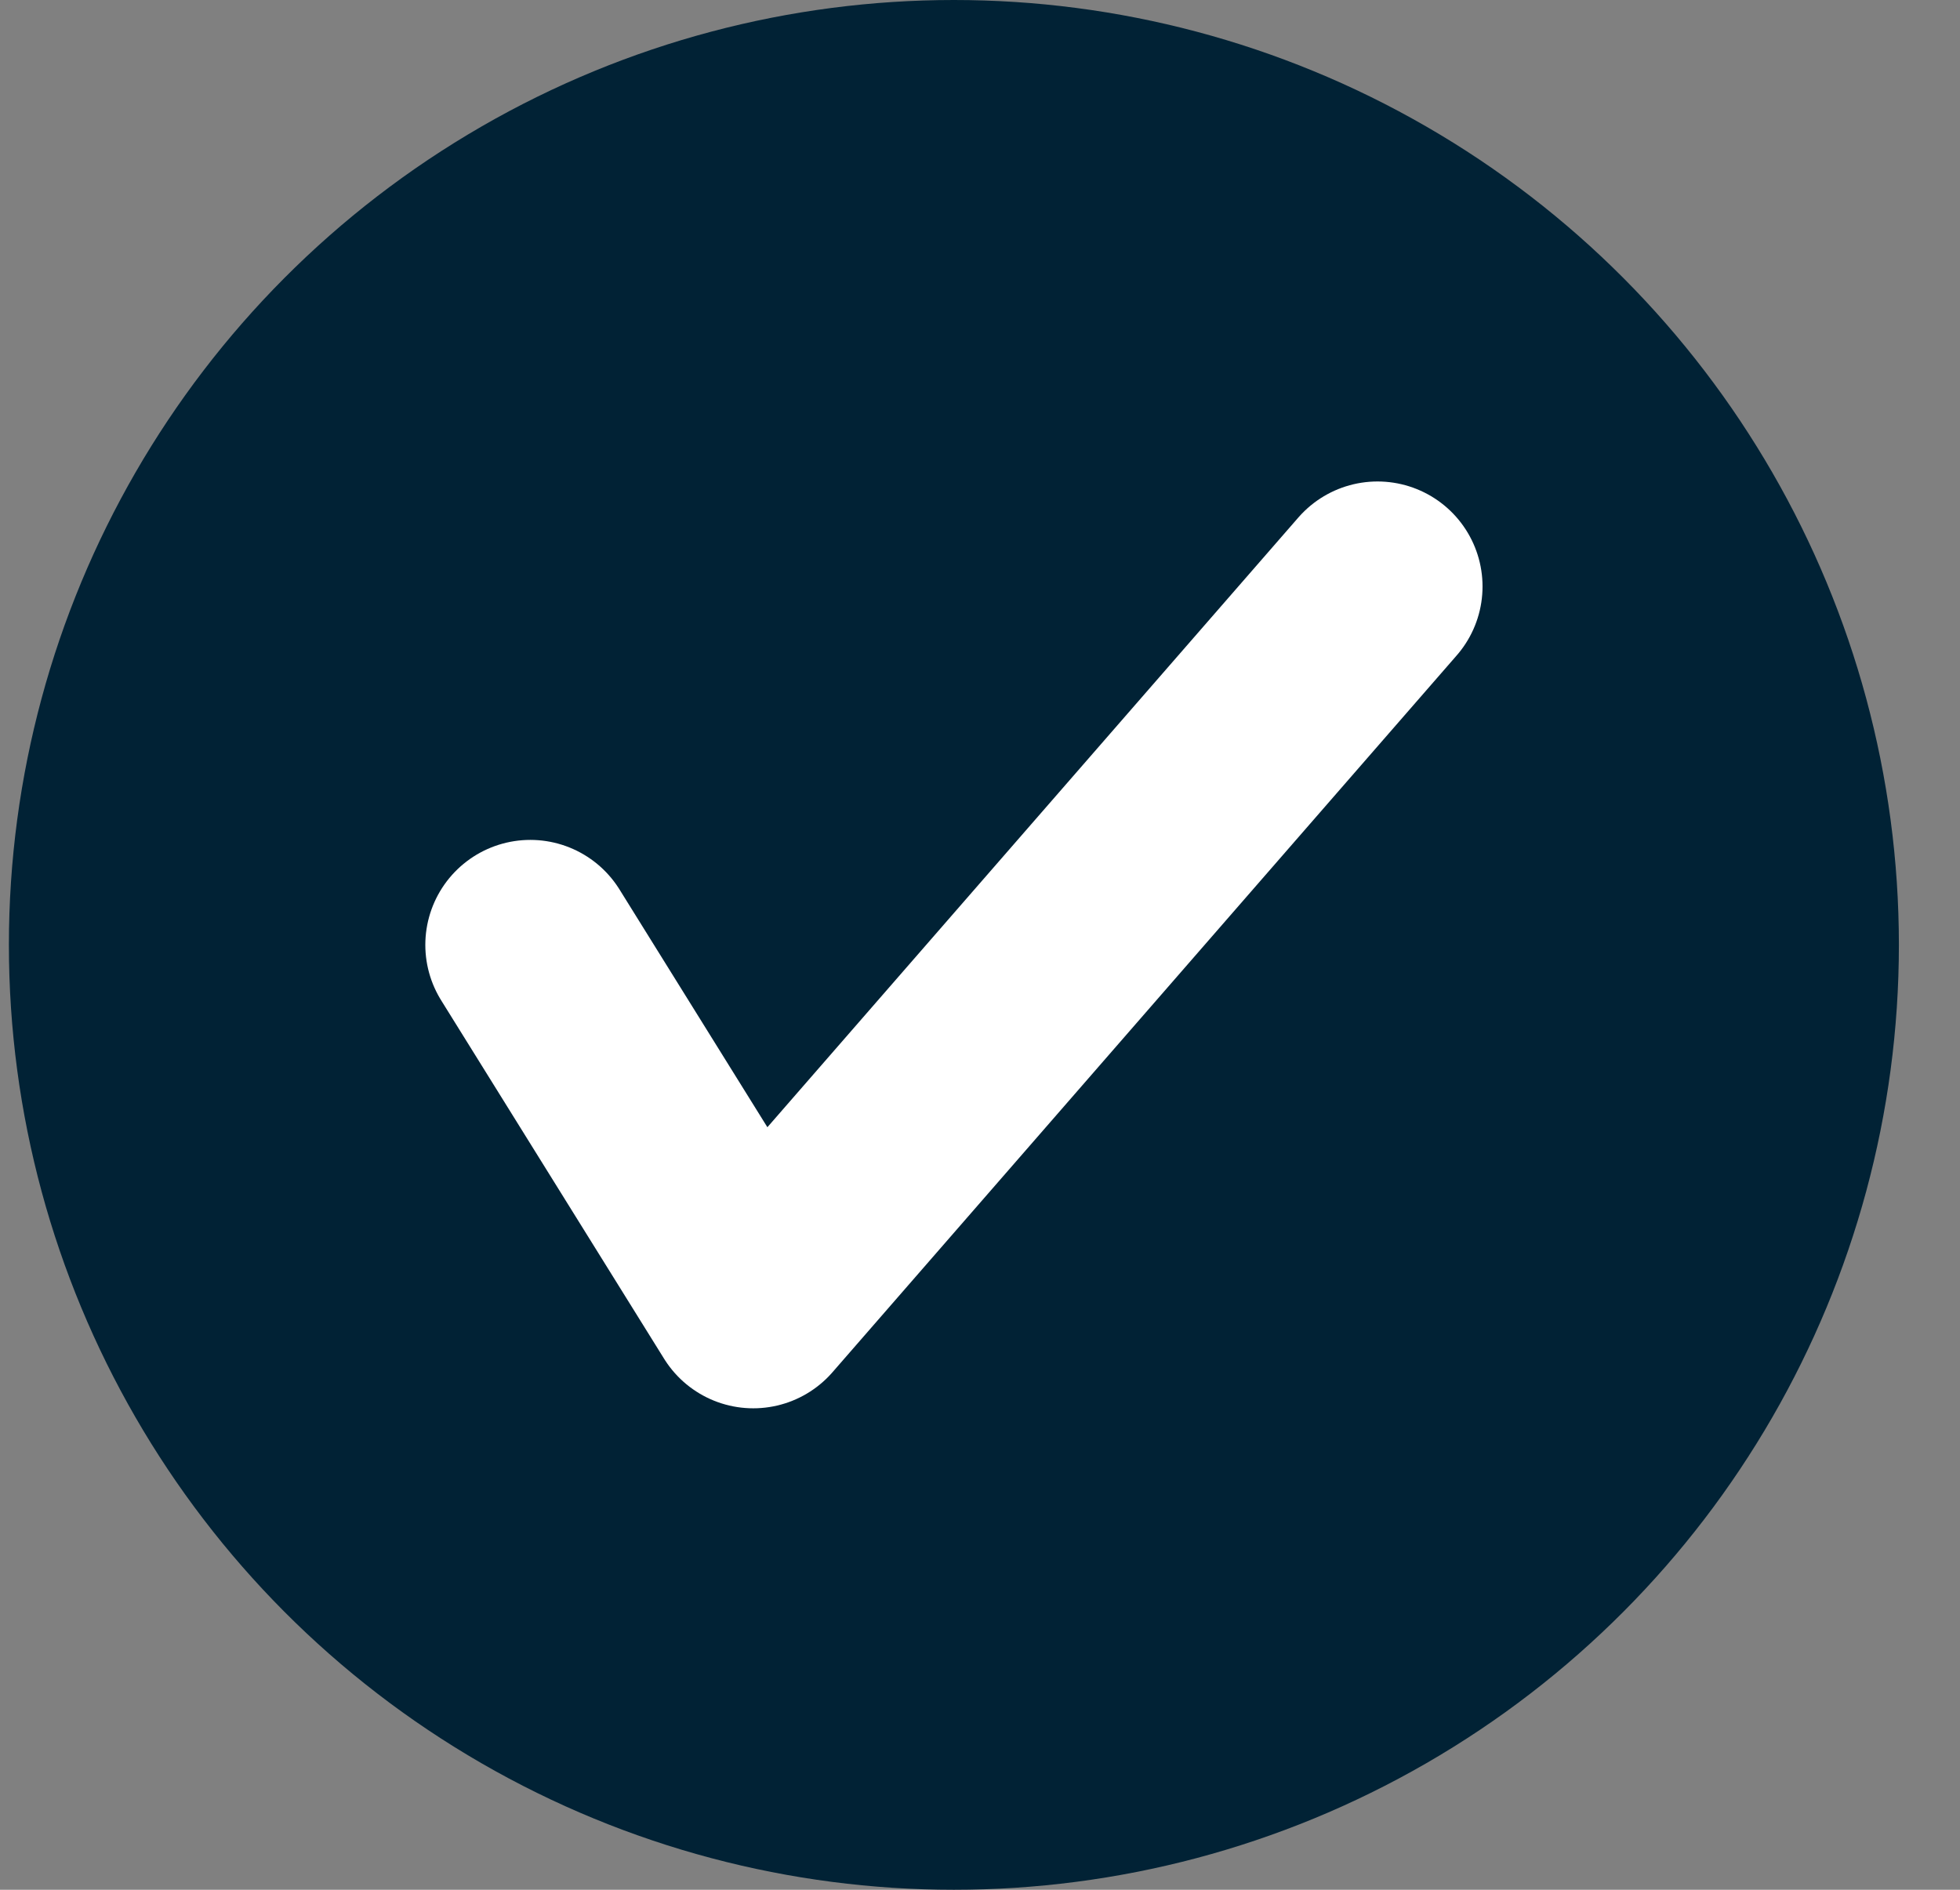
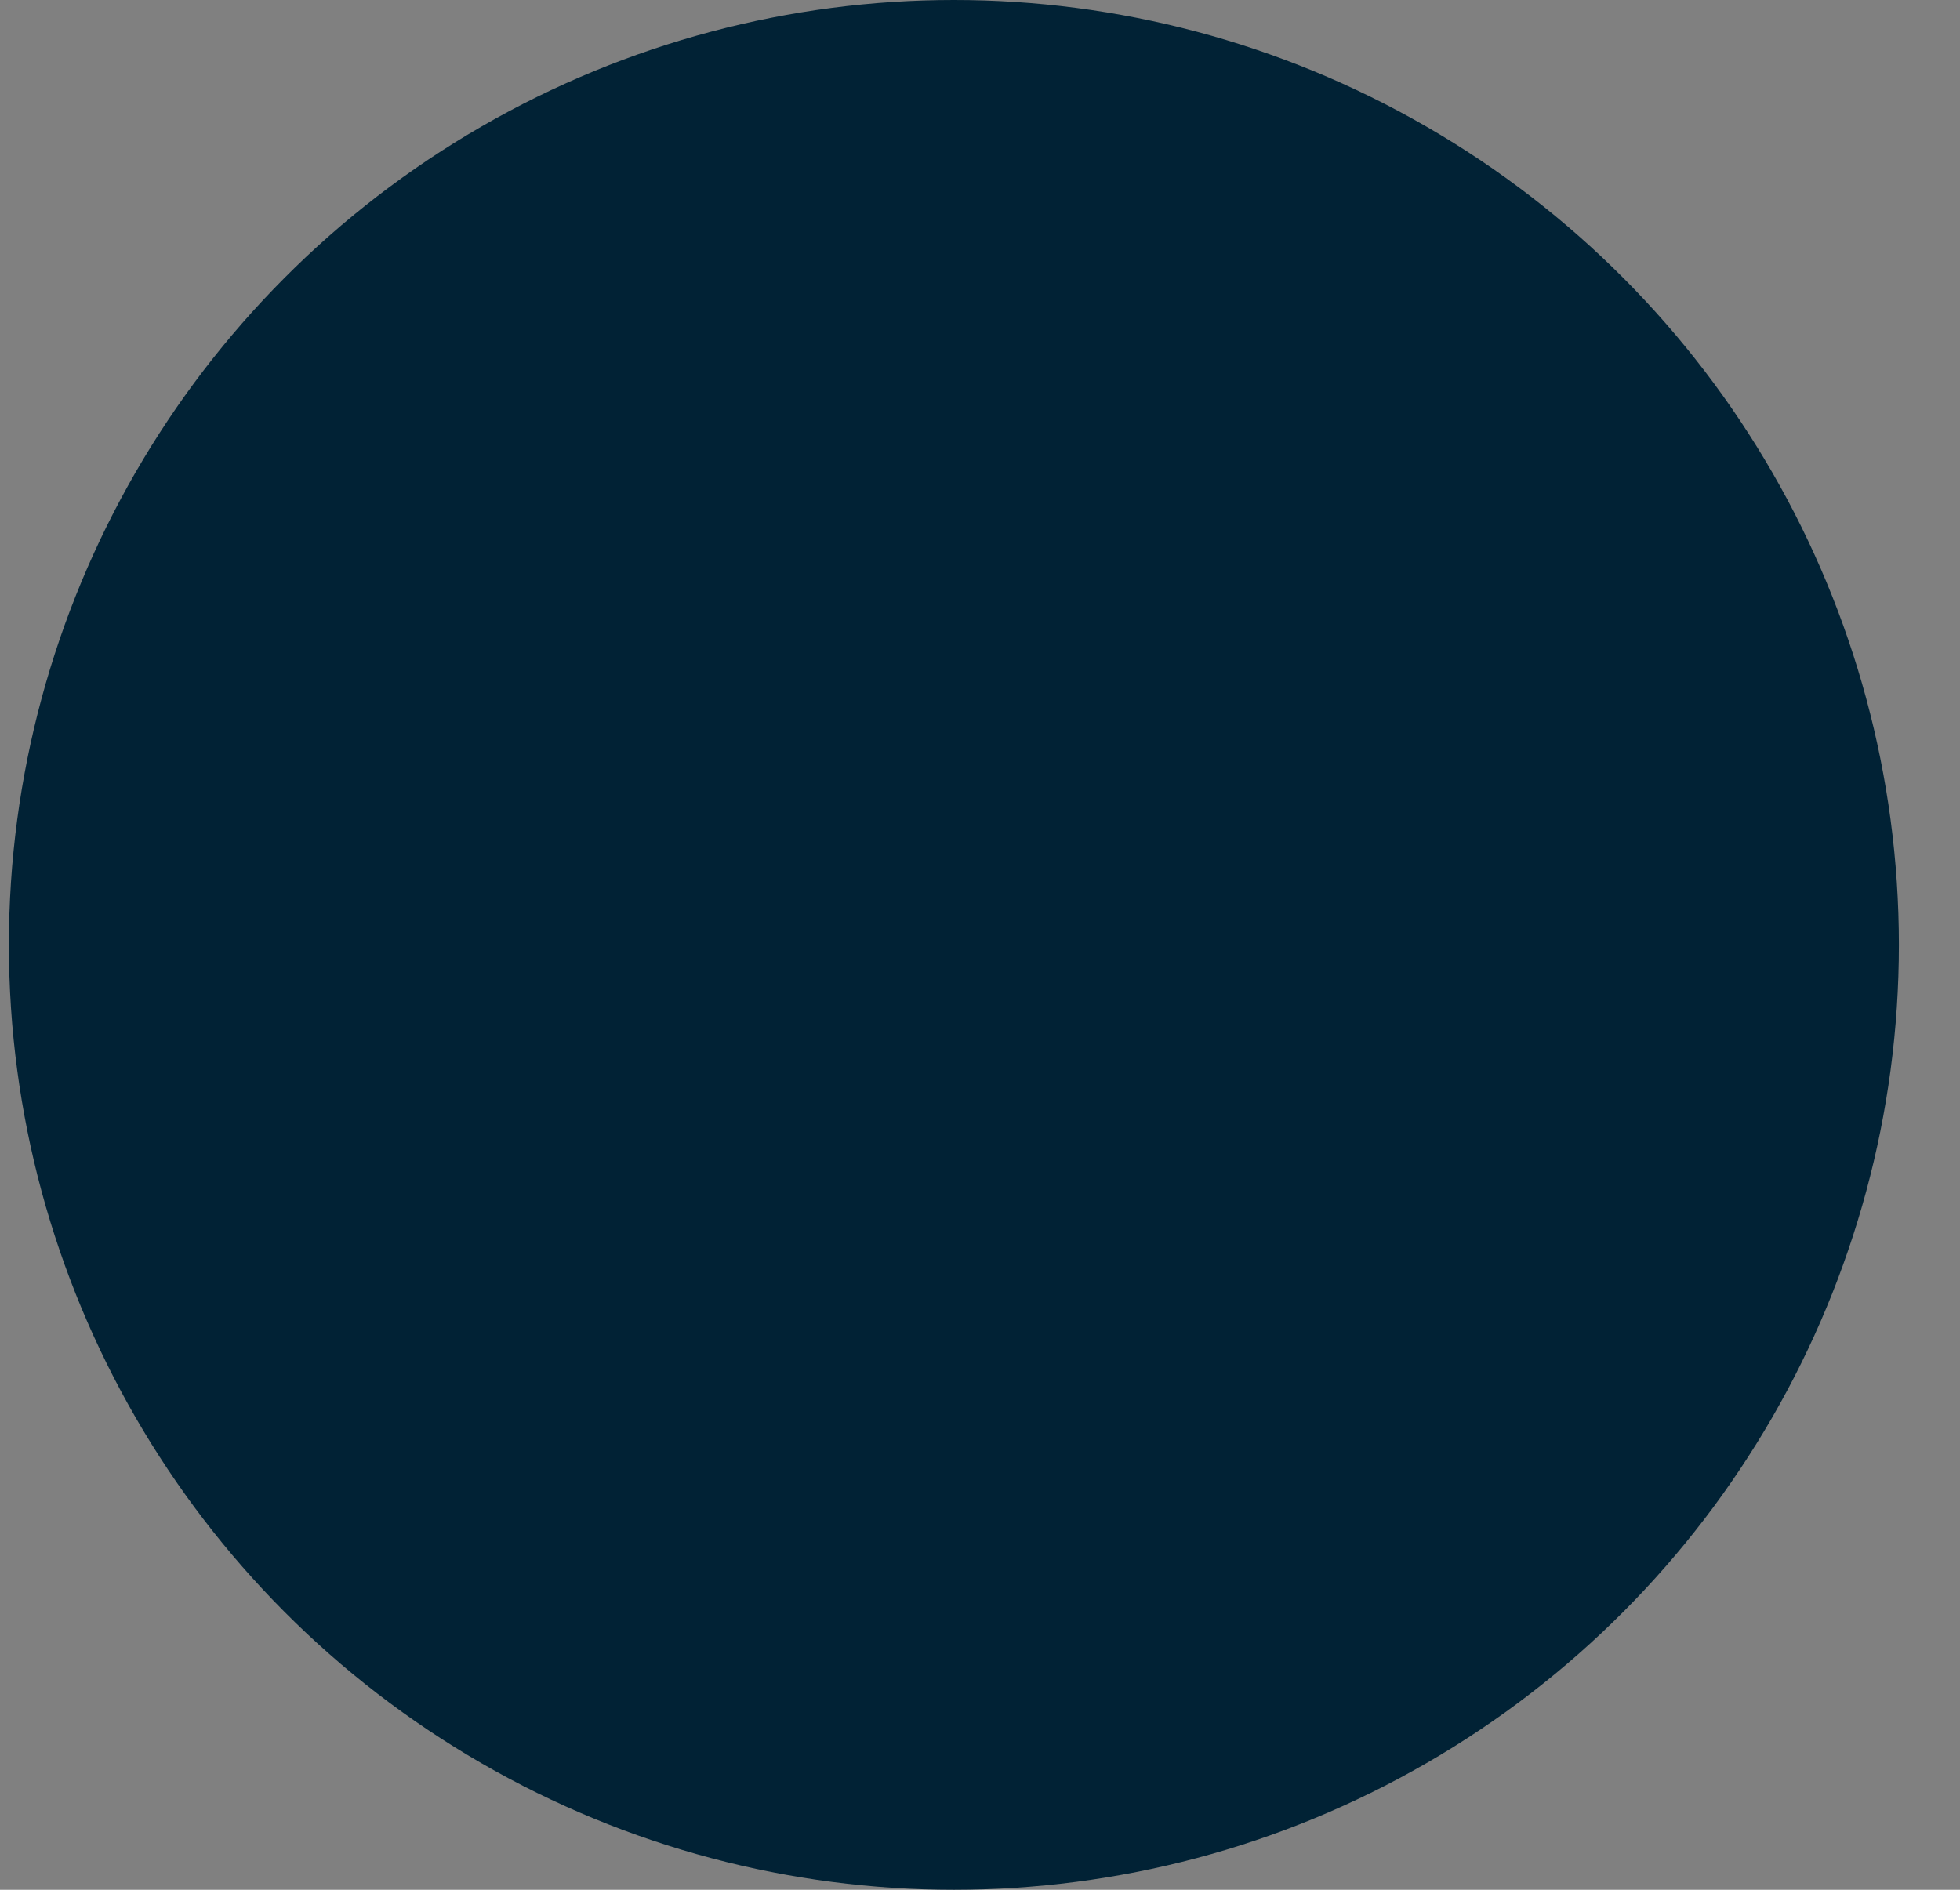
<svg xmlns="http://www.w3.org/2000/svg" width="28" height="27" viewBox="0 0 28 27" fill="none">
  <rect x="0" y="0" width="28" height="27" fill="#808080" stroke="none" />
  <circle cx="13.627" cy="13.5" r="13.5" fill="#012235" />
-   <path d="M7.576 13.5L10.761 18.621L19.679 8.379" stroke="white" stroke-width="3" stroke-linecap="round" stroke-linejoin="round" />
</svg>